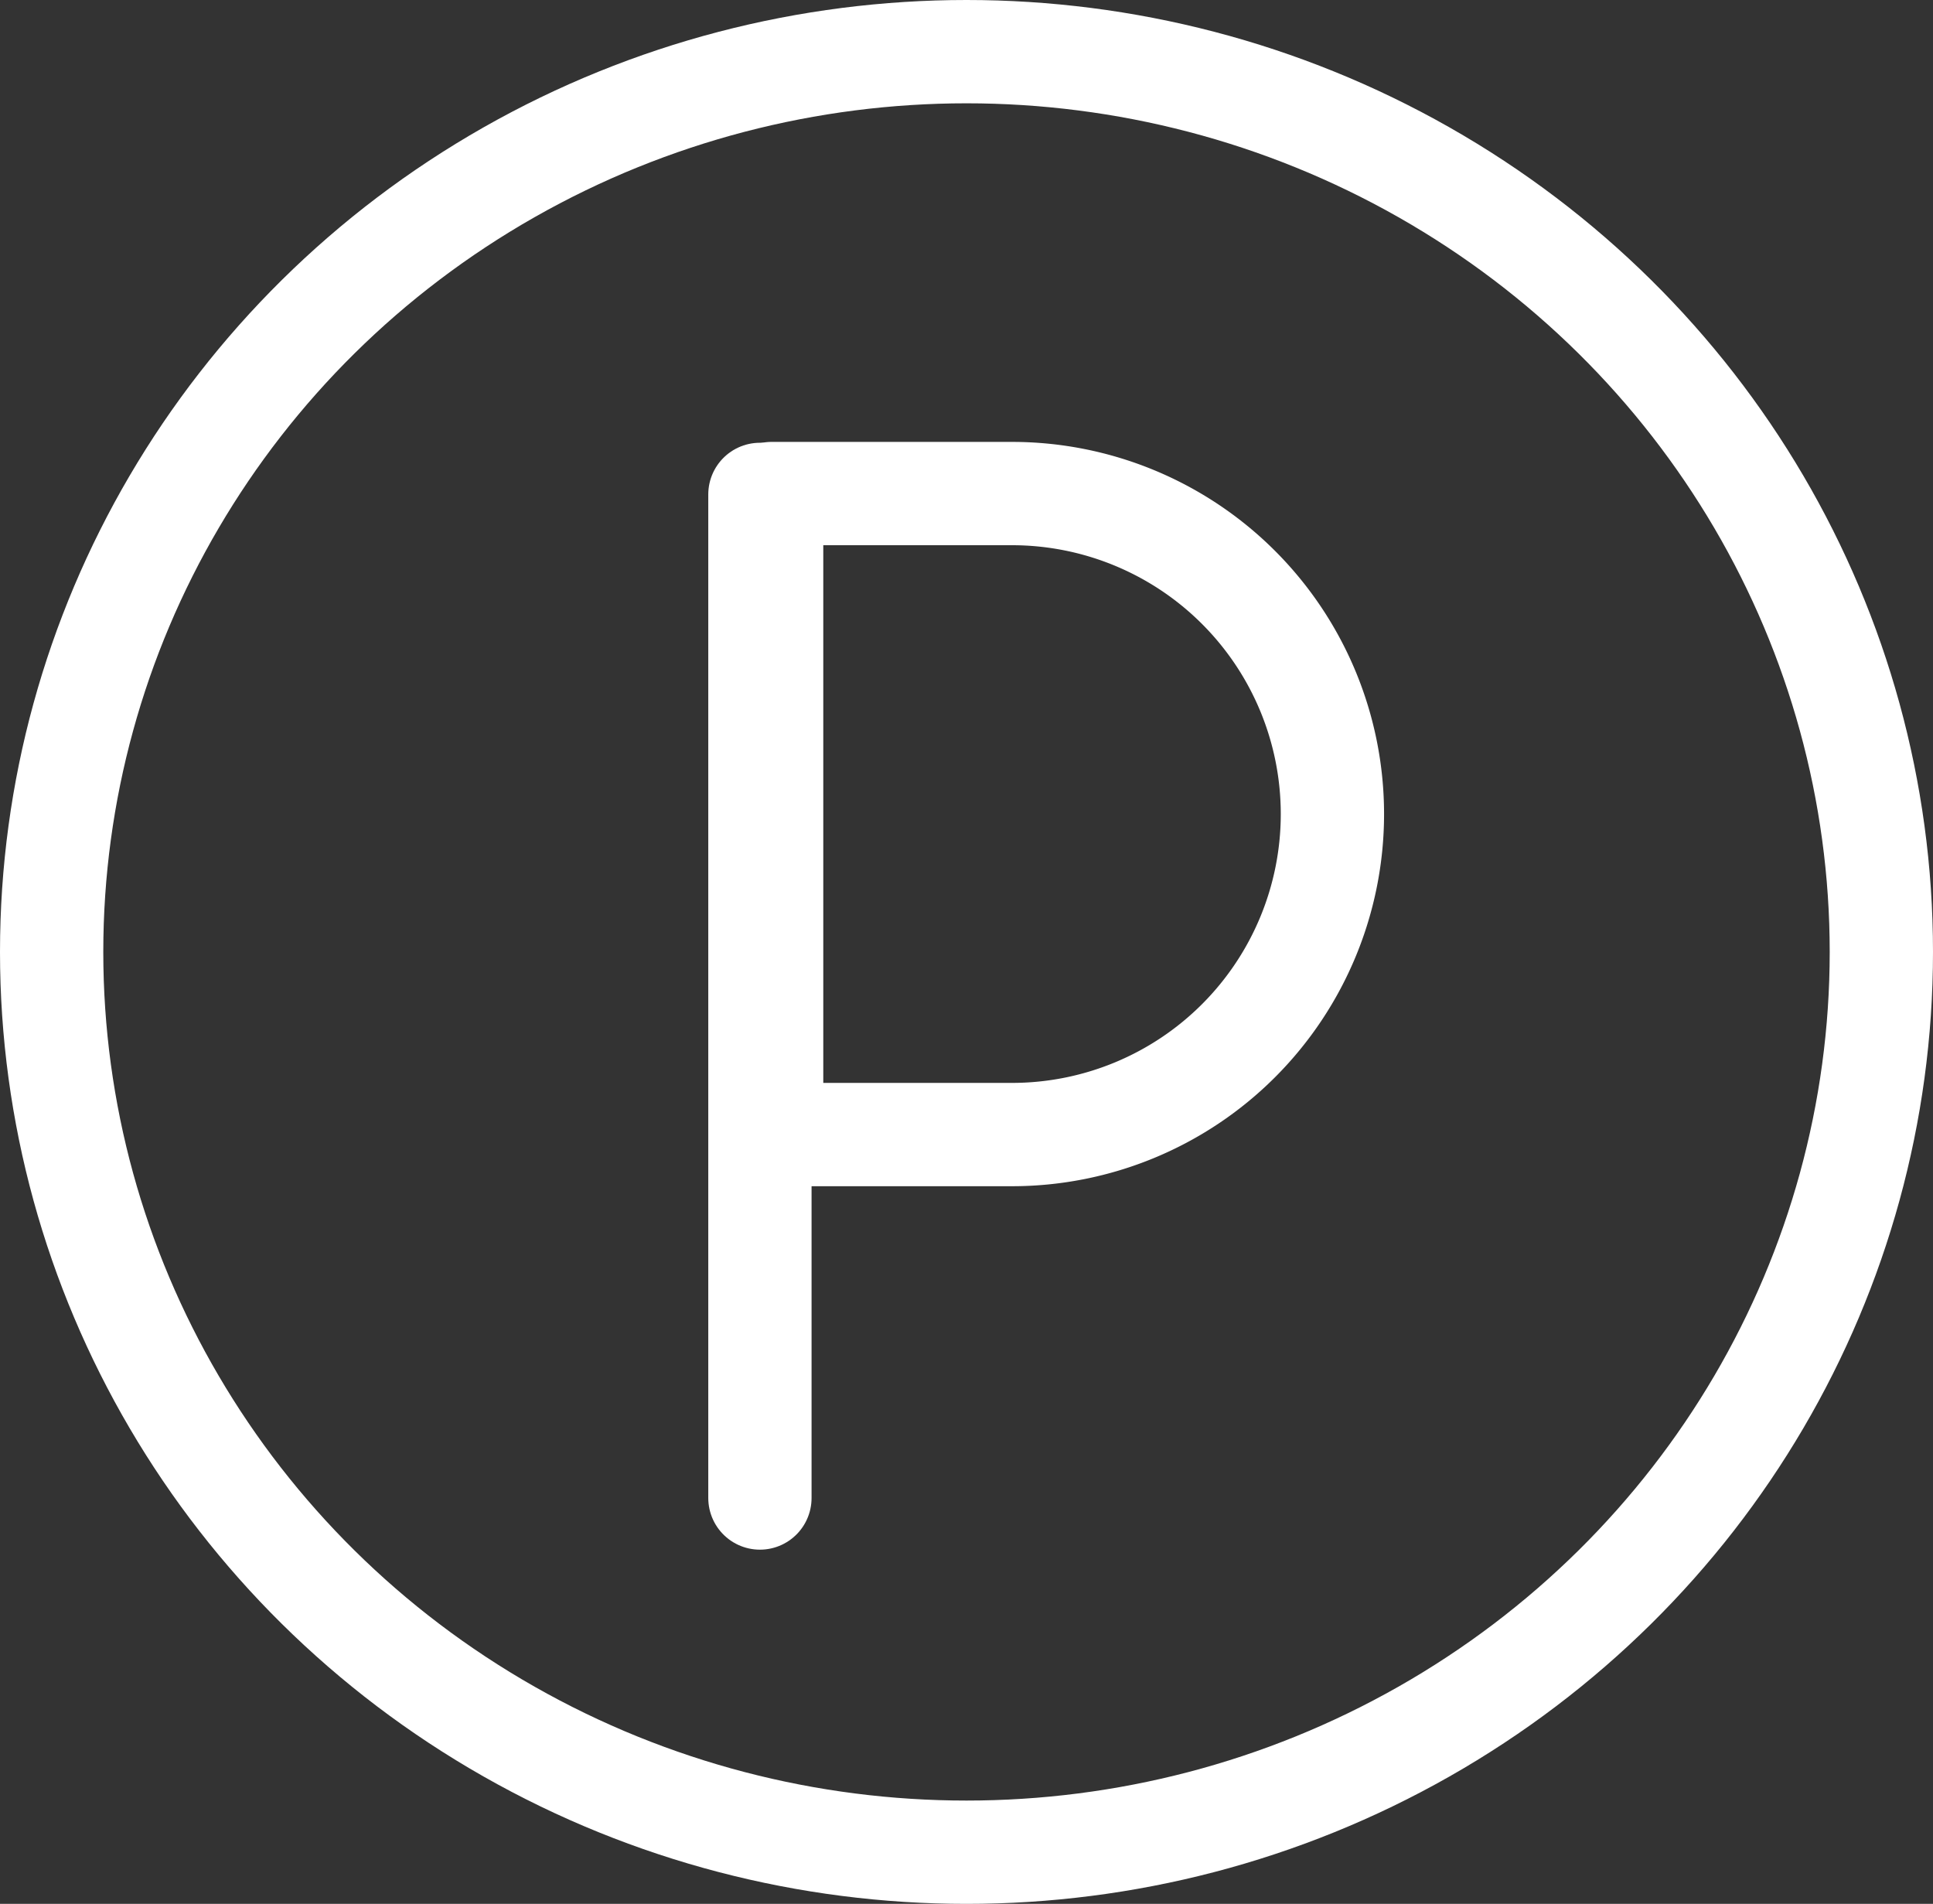
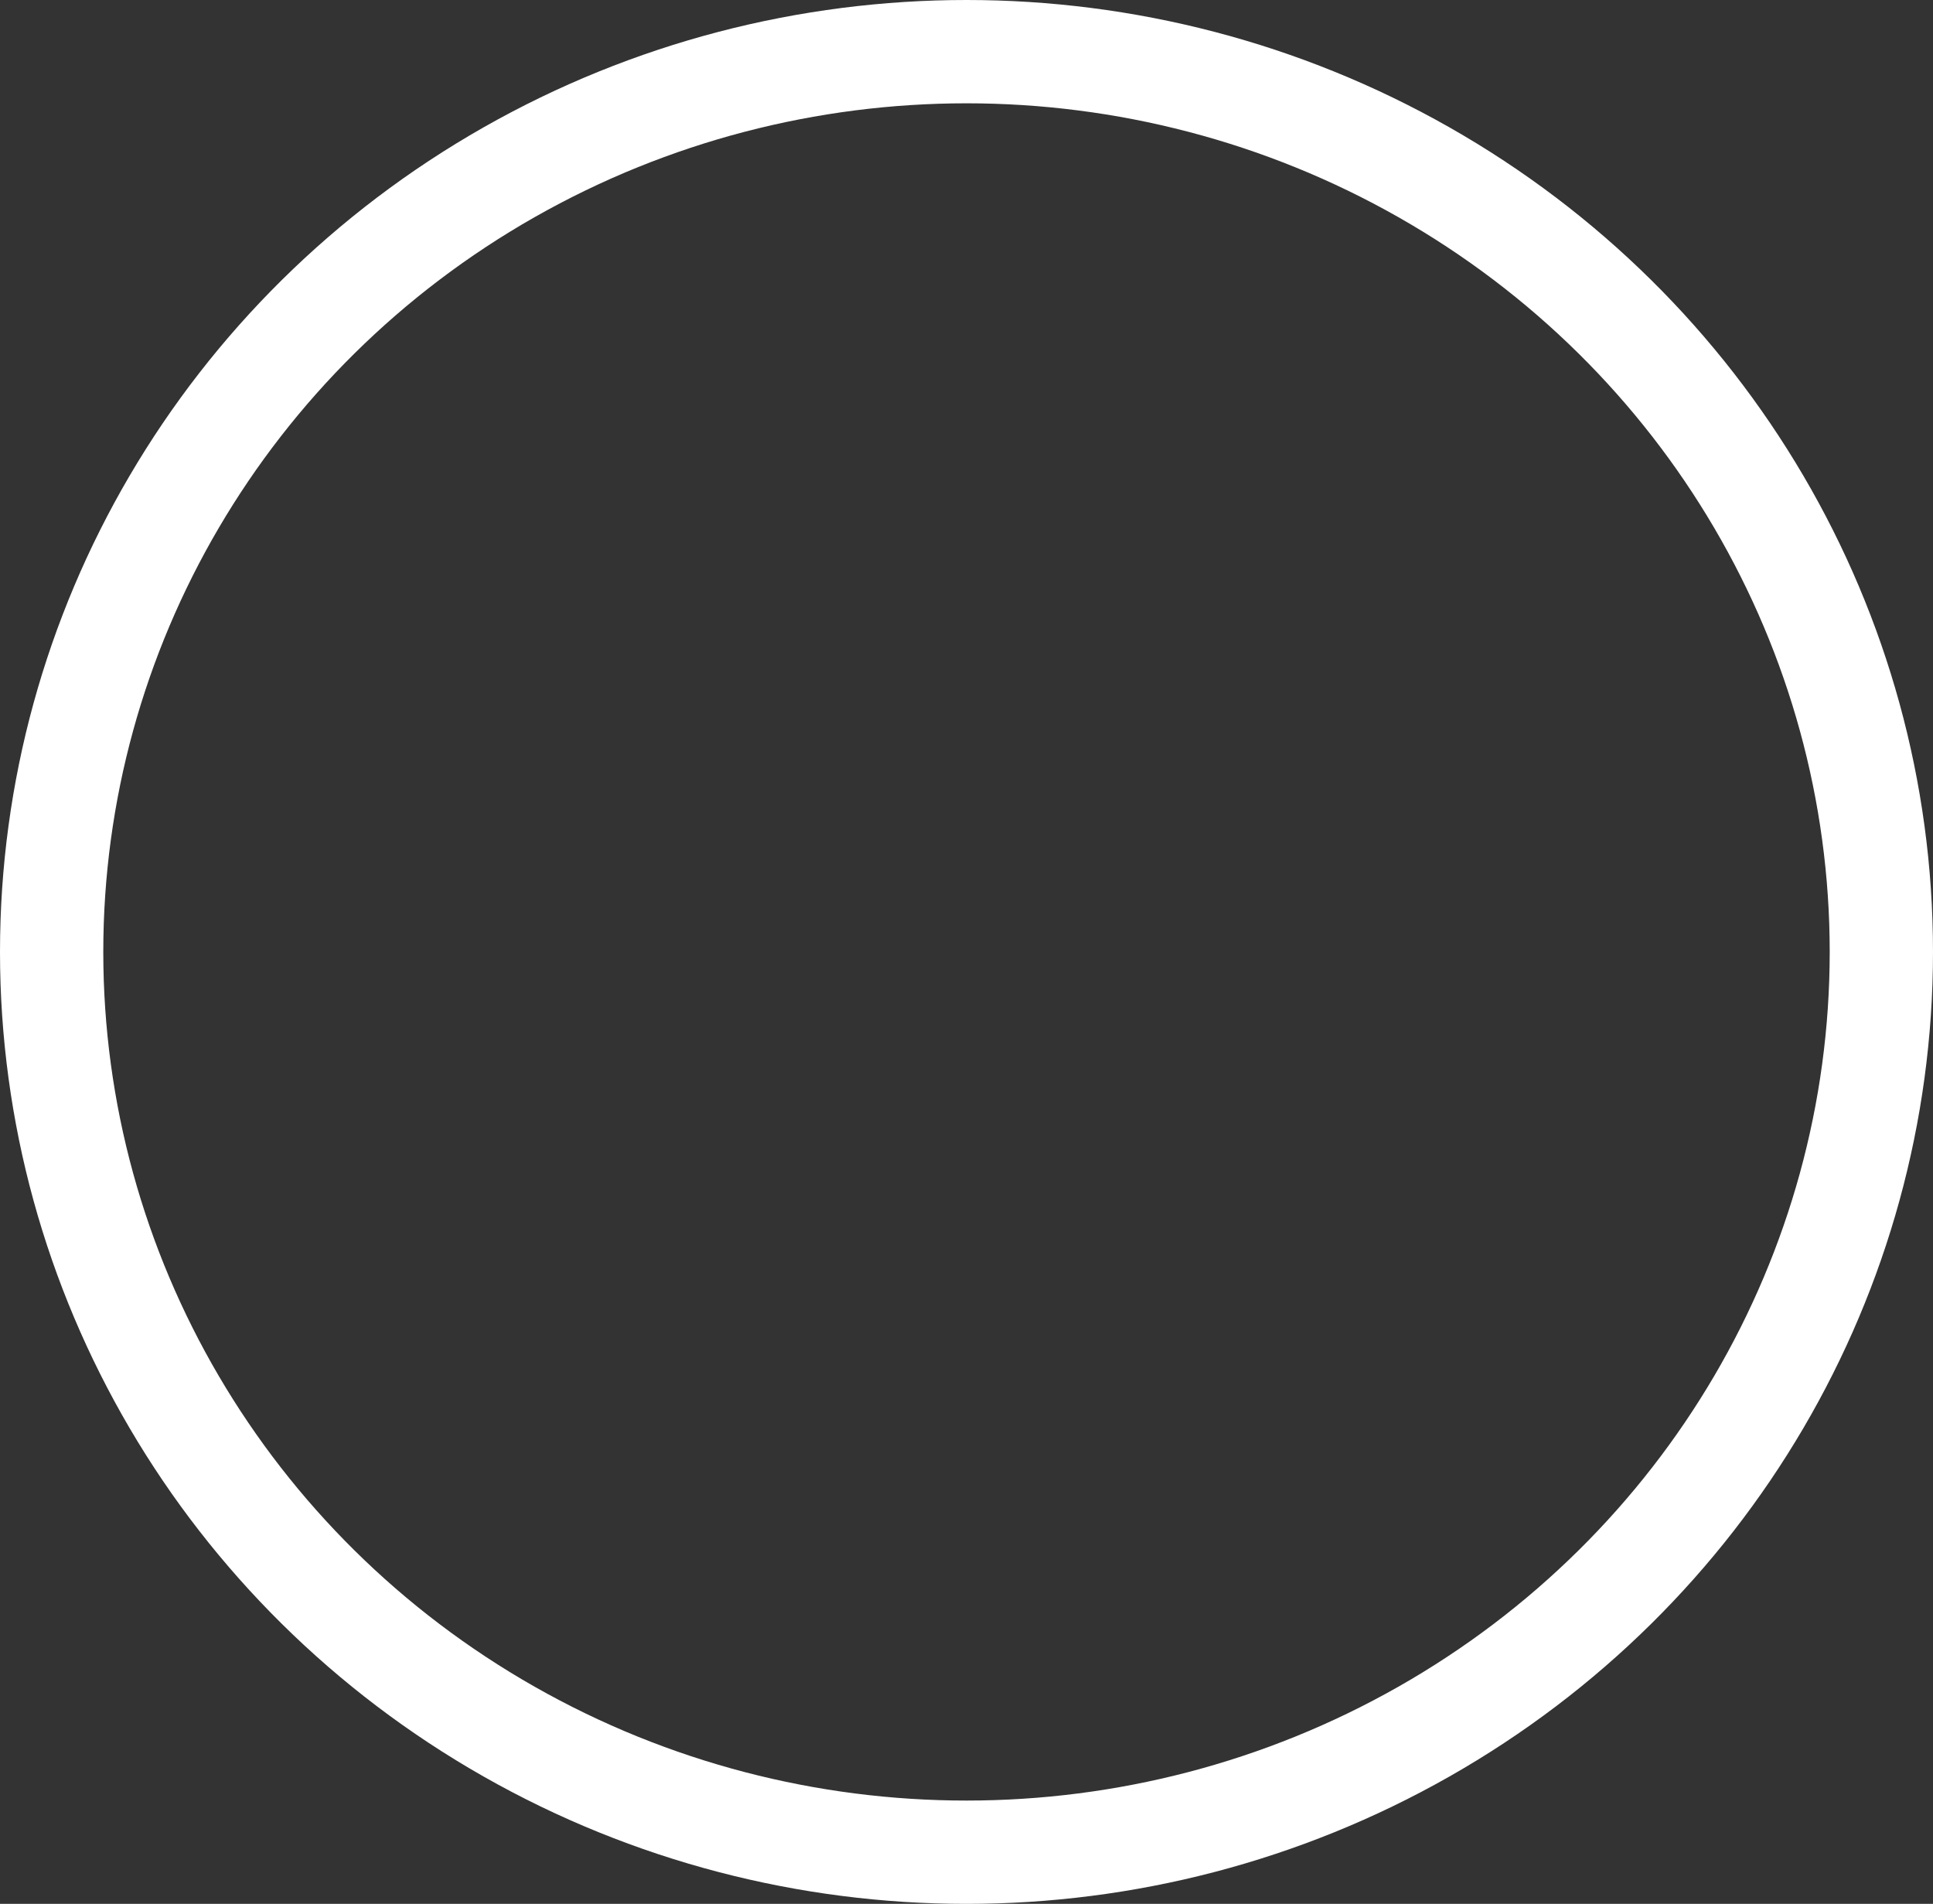
<svg xmlns="http://www.w3.org/2000/svg" width="65.5" height="64.5" viewBox="0 0 65.5 64.5">
  <rect x="0" y="0" width="65.5" height="64.5" fill="#333333" stroke="none" />
  <g id="parking" transform="translate(1.326 1.75)">
    <ellipse id="Ellipse_15" data-name="Ellipse 15" cx="31" cy="30.5" rx="31" ry="30.5" transform="translate(0.424)" fill="none" stroke="#fff" stroke-linecap="round" stroke-linejoin="round" stroke-width="3.5" />
    <g id="Gruppe_268" data-name="Gruppe 268" transform="translate(24.746 14.475)">
-       <line id="Linie_31" data-name="Linie 31" y2="34" transform="translate(-0.322 0.525)" fill="none" stroke="#fff" stroke-linecap="round" stroke-linejoin="round" stroke-width="3.5" />
-       <path id="Pfad_118" data-name="Pfad 118" d="M248.5,1249.217h8.144a10.859,10.859,0,0,0,10.858-10.858h0a10.859,10.859,0,0,0-10.858-10.858H248.5Z" transform="translate(-248.425 -1227.005)" fill="none" stroke="#fff" stroke-linecap="round" stroke-linejoin="round" stroke-width="3.5" />
-     </g>
+       </g>
  </g>
</svg>